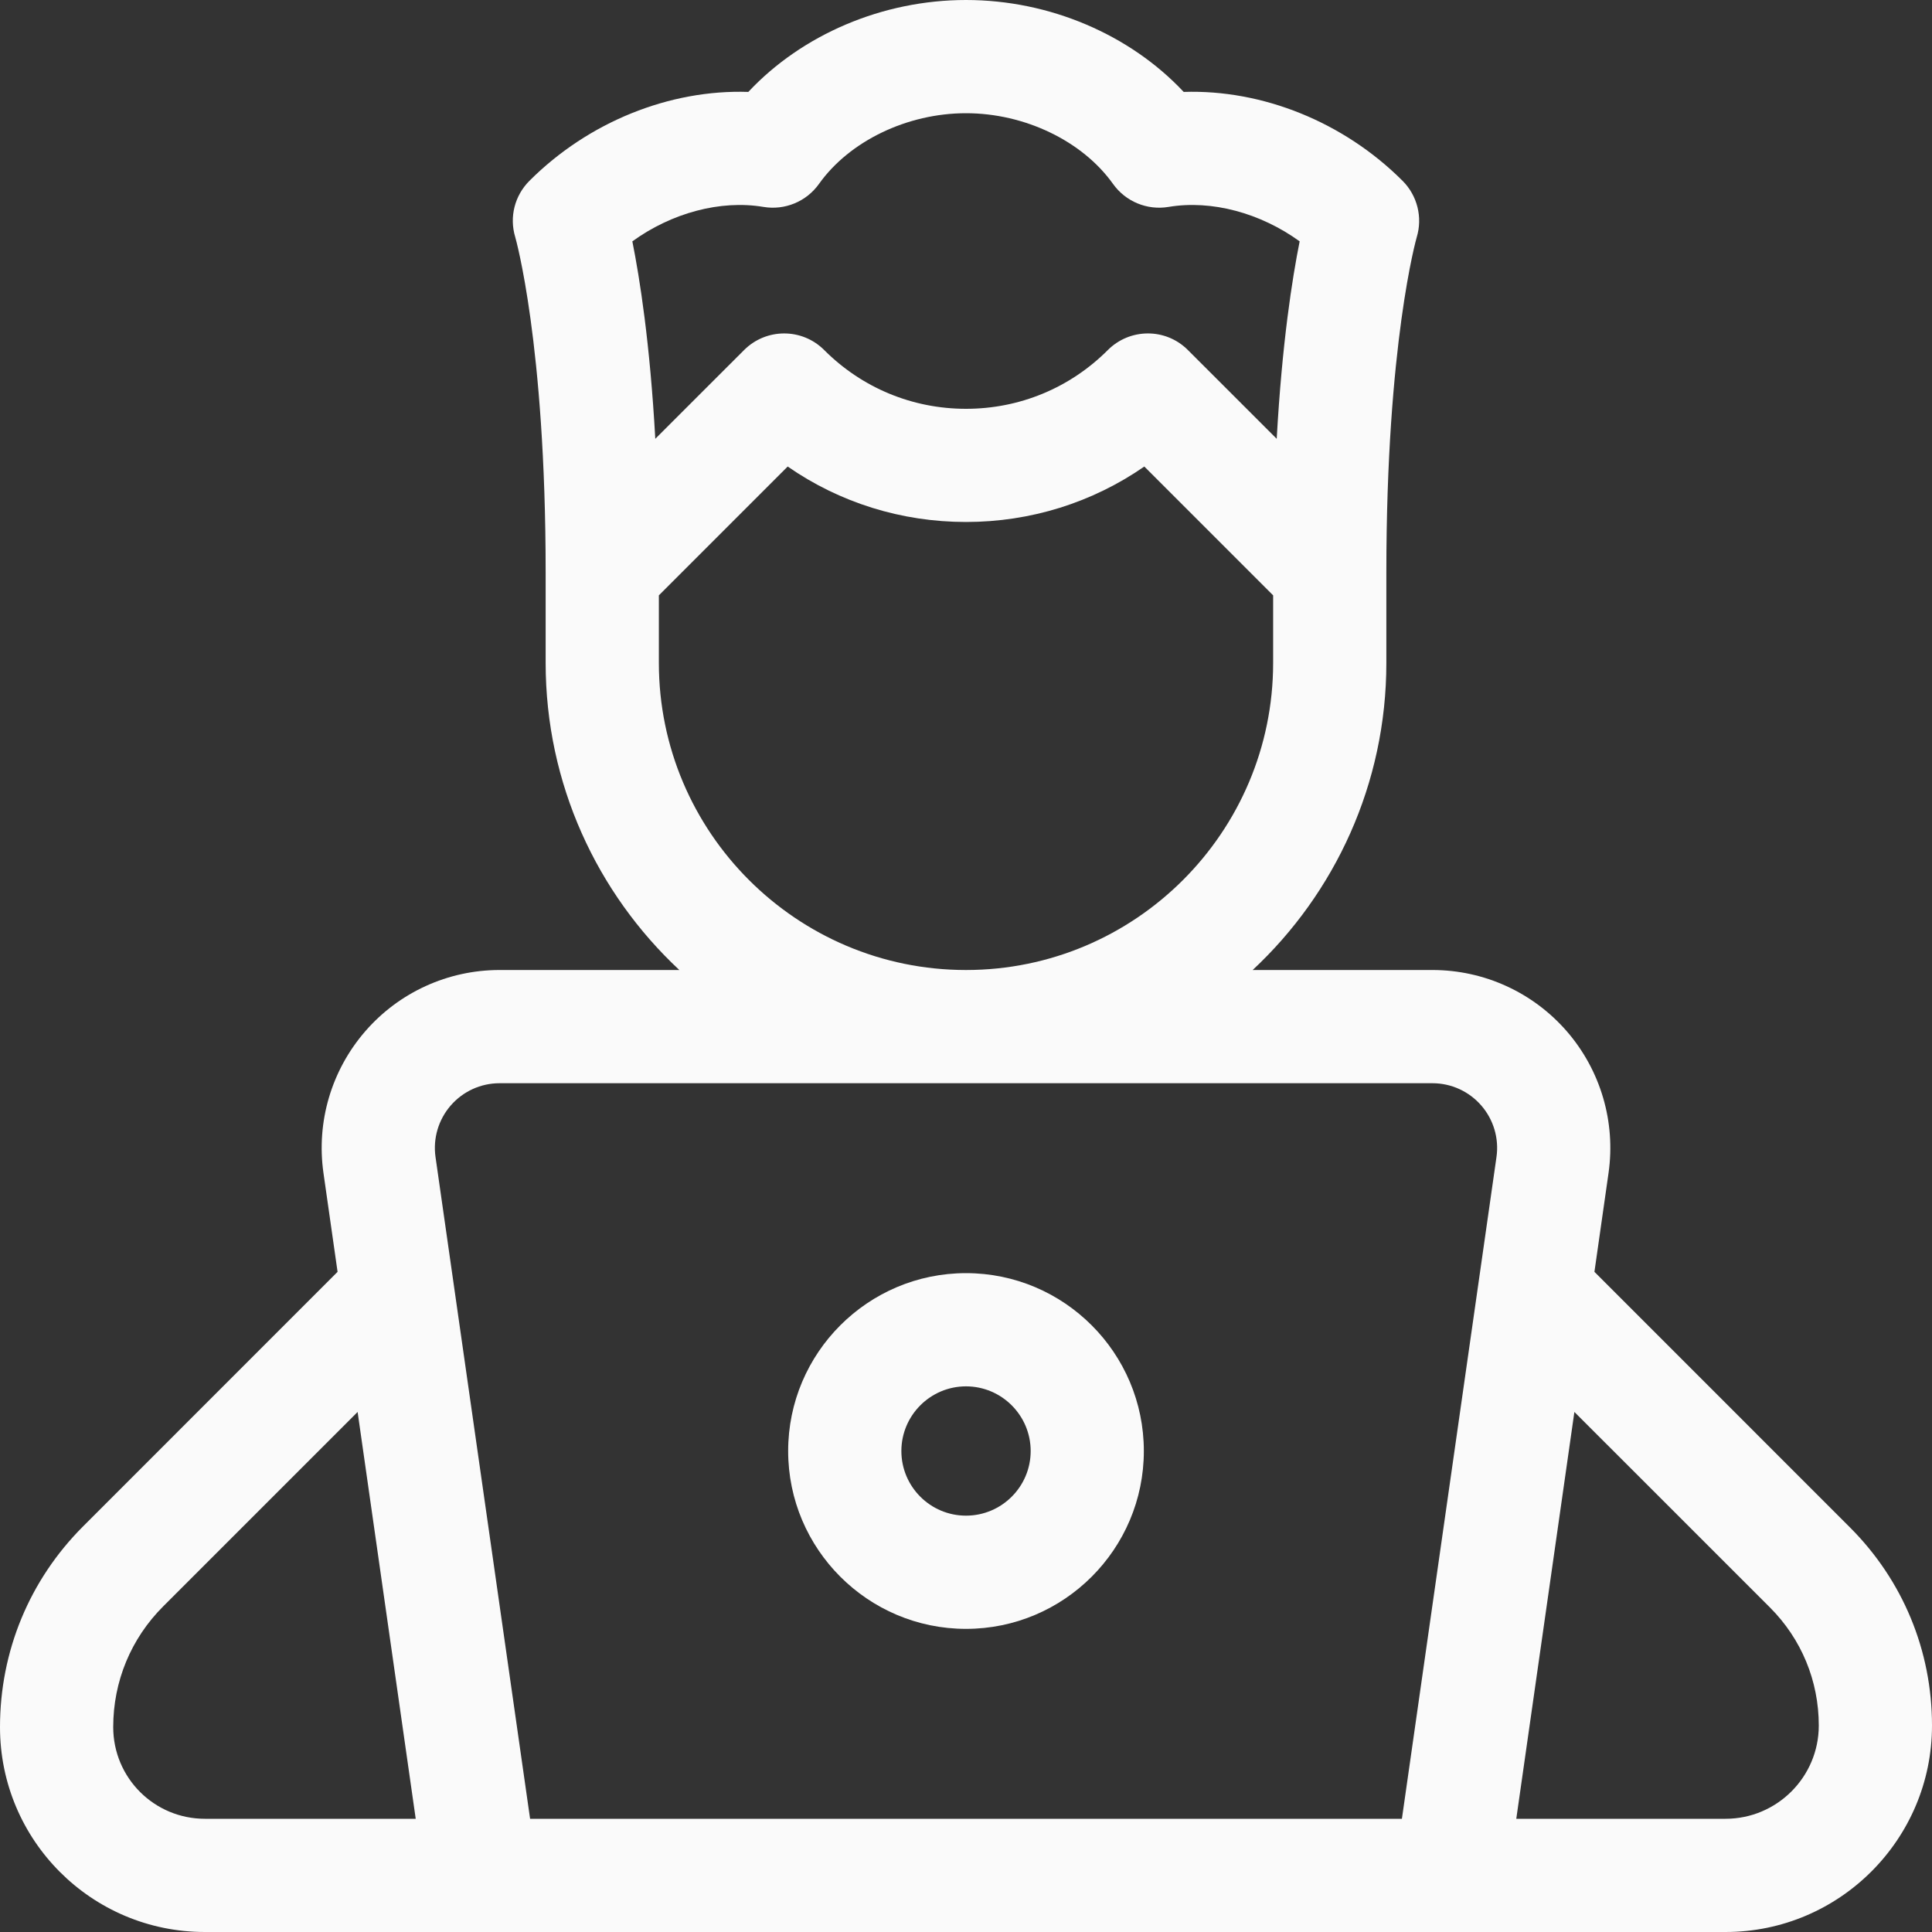
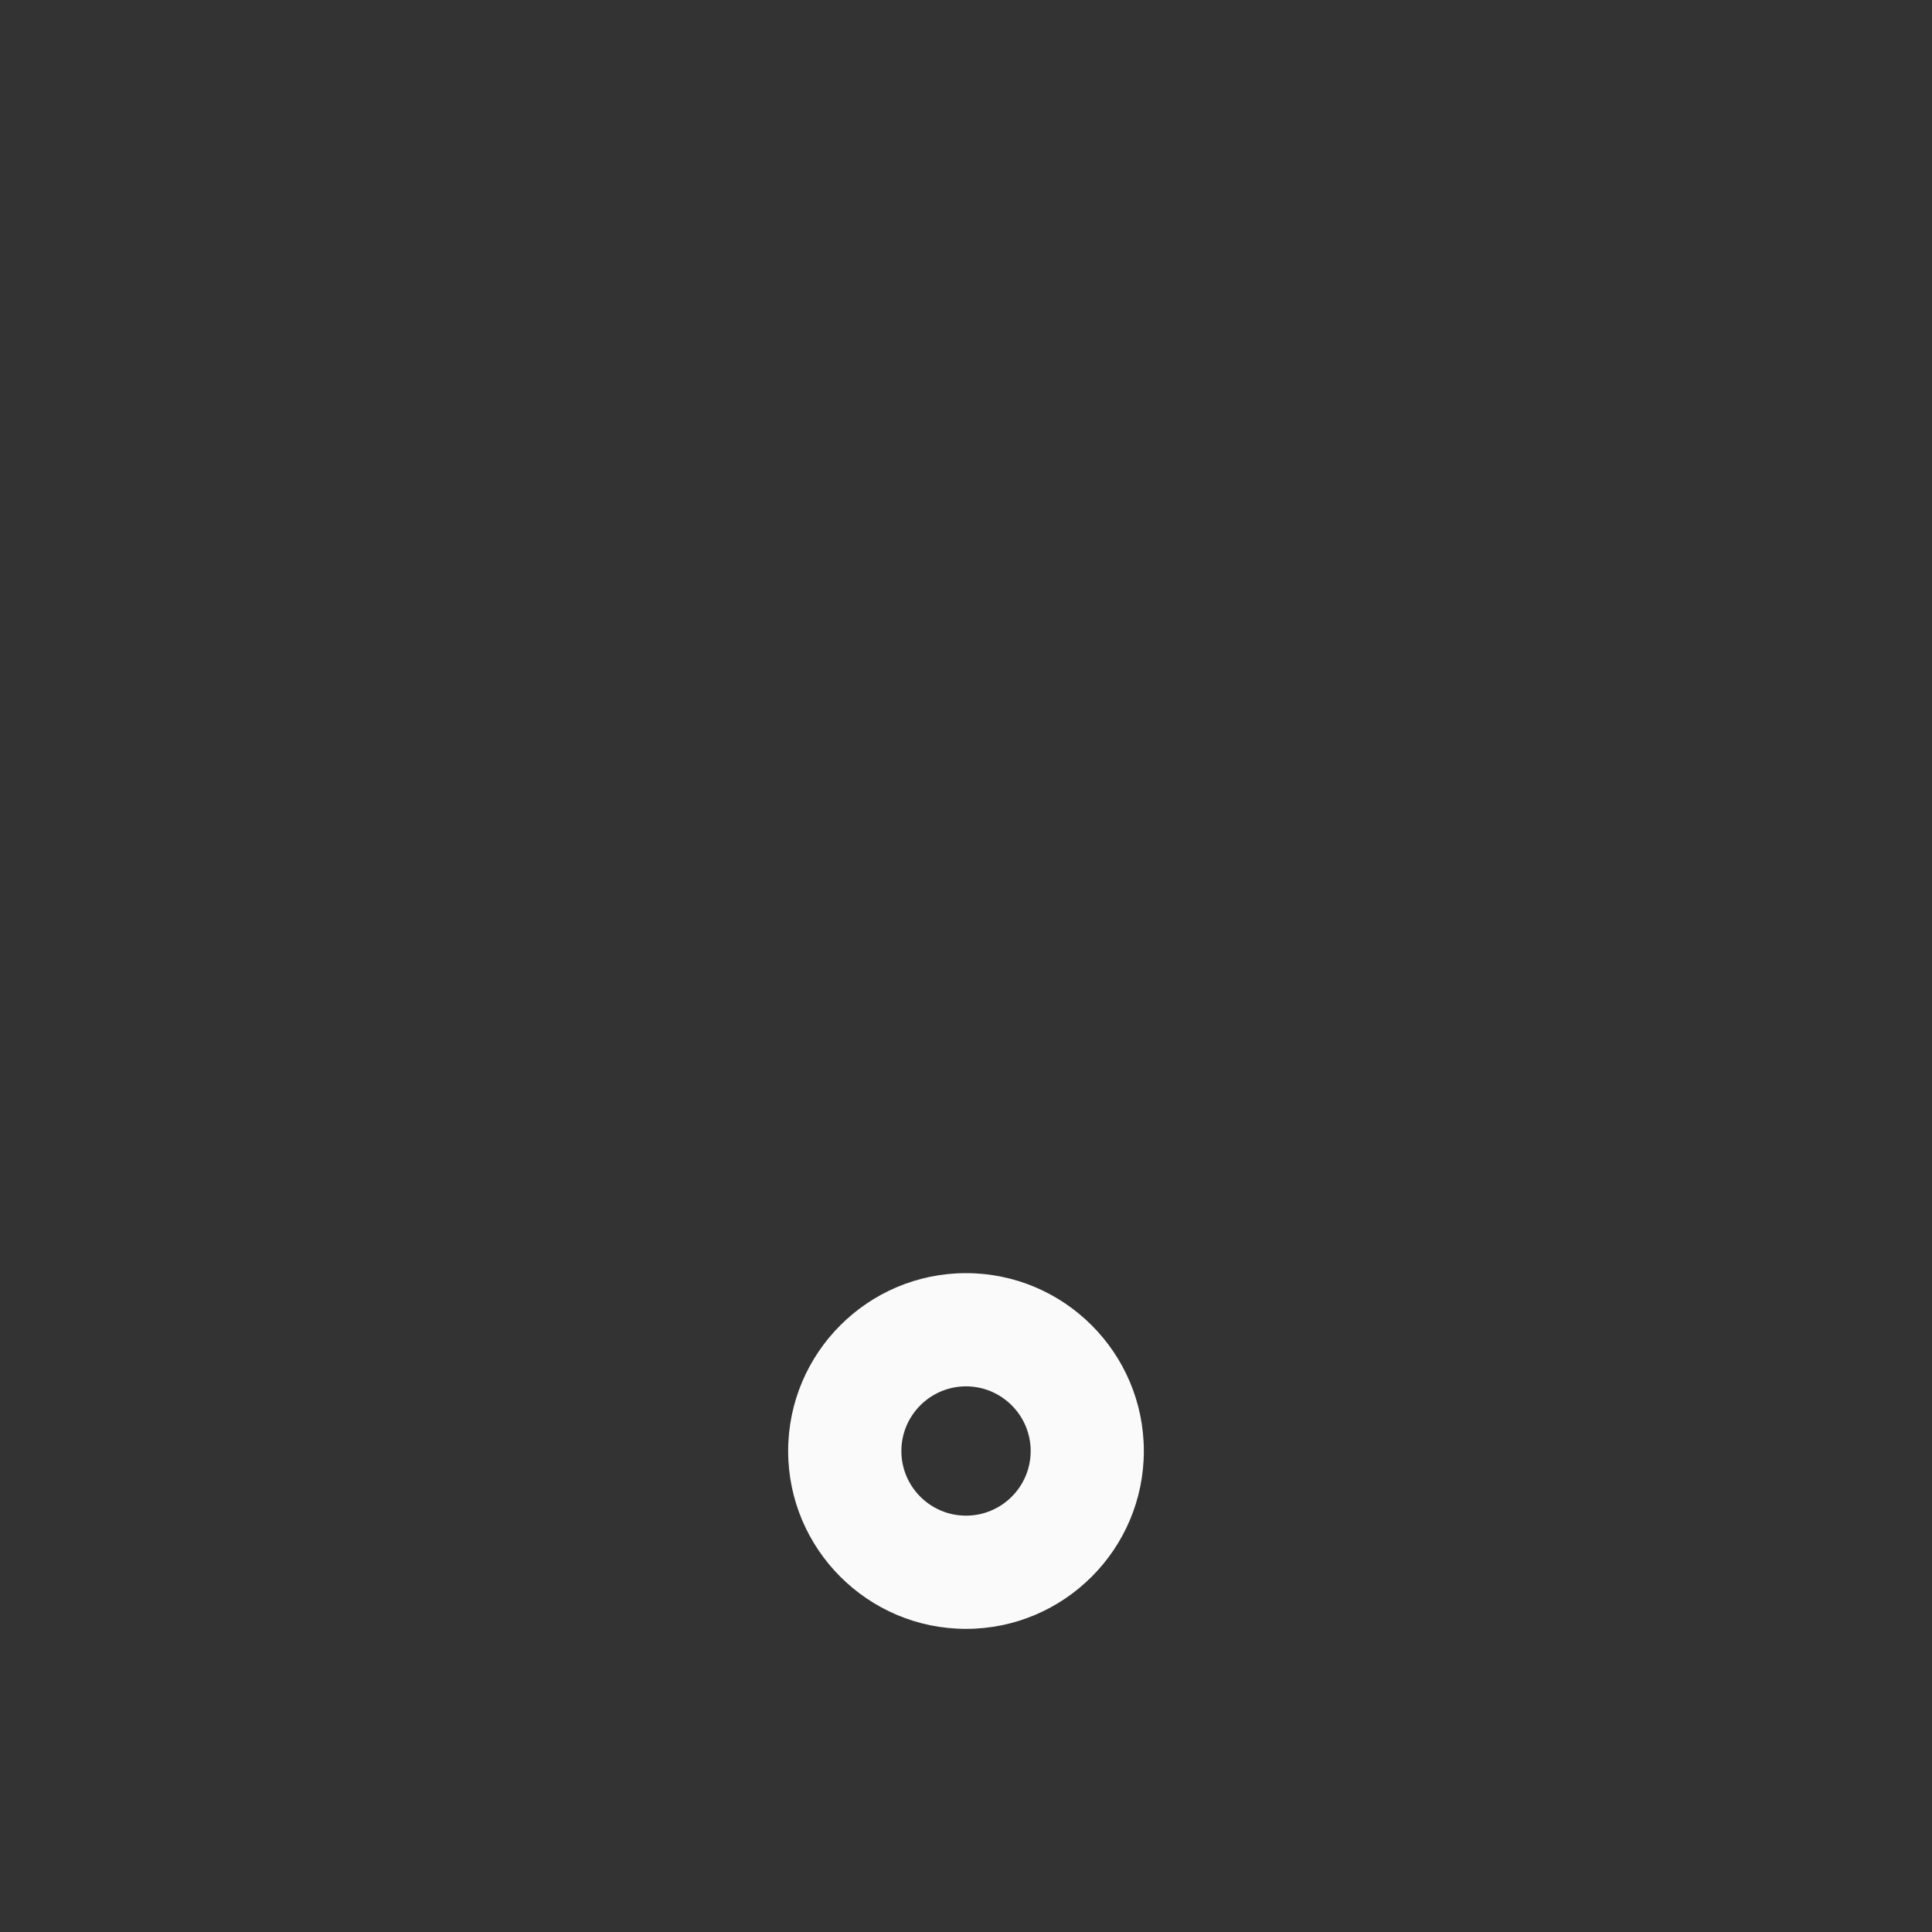
<svg xmlns="http://www.w3.org/2000/svg" width="40" height="40" viewBox="0 0 40 40" fill="none">
  <rect x="0" y="0" width="40" height="40" fill="#333333" stroke="none" />
-   <path d="M38.301 31.623L33.011 26.332L33.303 24.286C33.454 23.229 33.139 22.16 32.44 21.353C31.74 20.546 30.726 20.083 29.658 20.083H25.935C27.637 18.494 28.703 16.231 28.703 13.724V11.841C28.703 7.109 29.327 4.928 29.332 4.911C29.457 4.498 29.344 4.049 29.039 3.744C27.816 2.521 26.132 1.85 24.507 1.903C23.395 0.716 21.729 0 20 0C18.271 0 16.605 0.716 15.493 1.903C13.867 1.849 12.184 2.521 10.961 3.744C10.656 4.049 10.542 4.493 10.667 4.907C10.673 4.928 11.297 7.109 11.297 11.841V13.724C11.297 16.231 12.363 18.494 14.065 20.083H10.342C9.274 20.083 8.26 20.546 7.561 21.353C6.861 22.16 6.546 23.229 6.697 24.286L6.989 26.332L1.722 31.6C0.611 32.71 0 34.186 0 35.758C0 38.1 1.895 40 4.242 40H35.725C38.082 40 40 38.082 40 35.725C40 34.175 39.397 32.718 38.301 31.623ZM13.092 4.997C13.902 4.41 14.915 4.134 15.807 4.284C16.249 4.358 16.695 4.174 16.956 3.808C17.589 2.919 18.784 2.344 20 2.344C21.216 2.344 22.411 2.919 23.044 3.808C23.305 4.174 23.751 4.358 24.193 4.284C25.085 4.134 26.098 4.41 26.908 4.997C26.755 5.76 26.543 7.104 26.433 9.085L24.594 7.247C24.13 6.782 23.384 6.794 22.932 7.252C22.148 8.034 21.107 8.464 20 8.464C18.891 8.464 17.848 8.032 17.064 7.247C16.604 6.787 15.862 6.791 15.406 7.247L13.567 9.085C13.457 7.104 13.245 5.76 13.092 4.997ZM13.641 13.724V12.326L16.308 9.659C17.385 10.406 18.662 10.807 20 10.807C21.338 10.807 22.615 10.405 23.692 9.659L26.359 12.326V13.724C26.359 17.23 23.506 20.083 20 20.083C16.493 20.083 13.641 17.23 13.641 13.724ZM4.242 37.656C3.195 37.656 2.344 36.81 2.344 35.757C2.344 34.812 2.711 33.925 3.379 33.258L7.404 29.233L8.607 37.656H4.242ZM30.983 23.955L29.025 37.656H10.975L9.017 23.955C8.962 23.57 9.077 23.182 9.331 22.889C9.586 22.595 9.954 22.427 10.342 22.427H29.658C30.046 22.427 30.414 22.595 30.669 22.889C30.923 23.182 31.038 23.57 30.983 23.955ZM35.725 37.656H31.393L32.596 29.233L36.644 33.28C37.297 33.933 37.656 34.801 37.656 35.725C37.656 36.79 36.79 37.656 35.725 37.656Z" fill="#FAFAFA" />
  <path d="M20 26.359C17.97 26.359 16.318 28.011 16.318 30.042C16.318 32.072 17.97 33.724 20 33.724C22.03 33.724 23.682 32.072 23.682 30.042C23.682 28.011 22.03 26.359 20 26.359ZM20 31.38C19.262 31.38 18.662 30.78 18.662 30.042C18.662 29.304 19.262 28.703 20 28.703C20.738 28.703 21.339 29.304 21.339 30.042C21.339 30.78 20.738 31.38 20 31.38Z" fill="#FAFAFA" />
</svg>